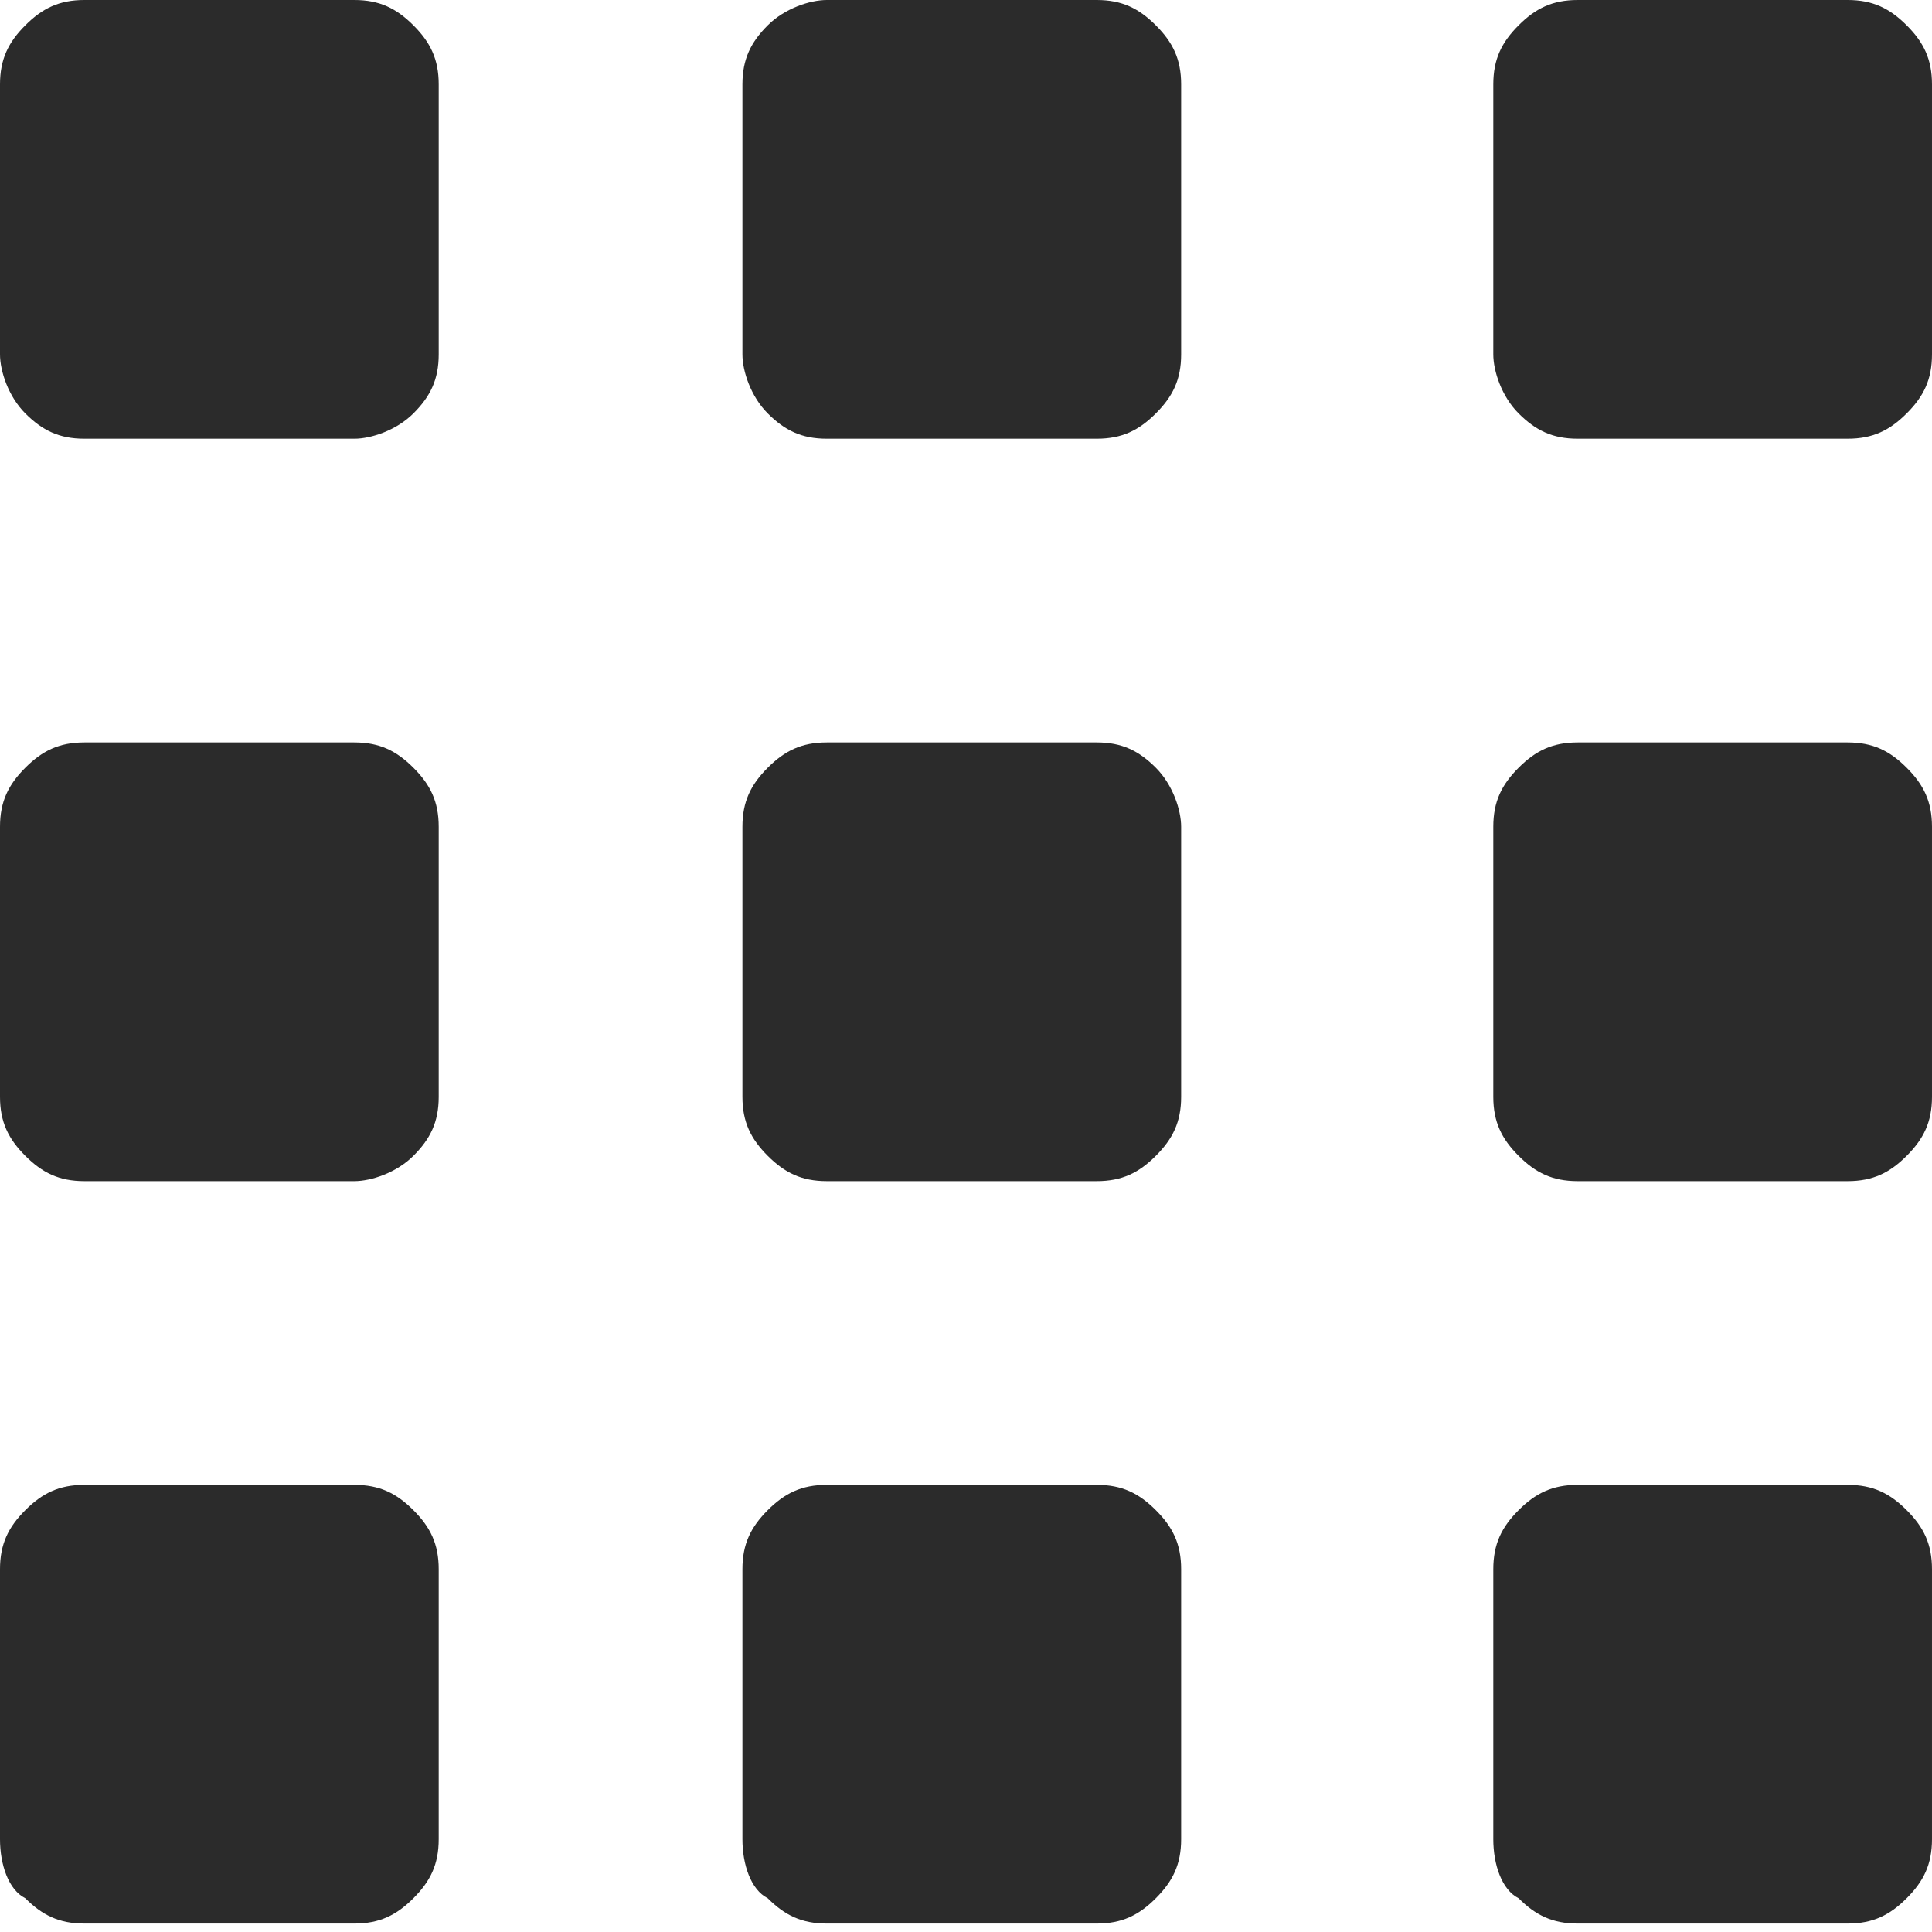
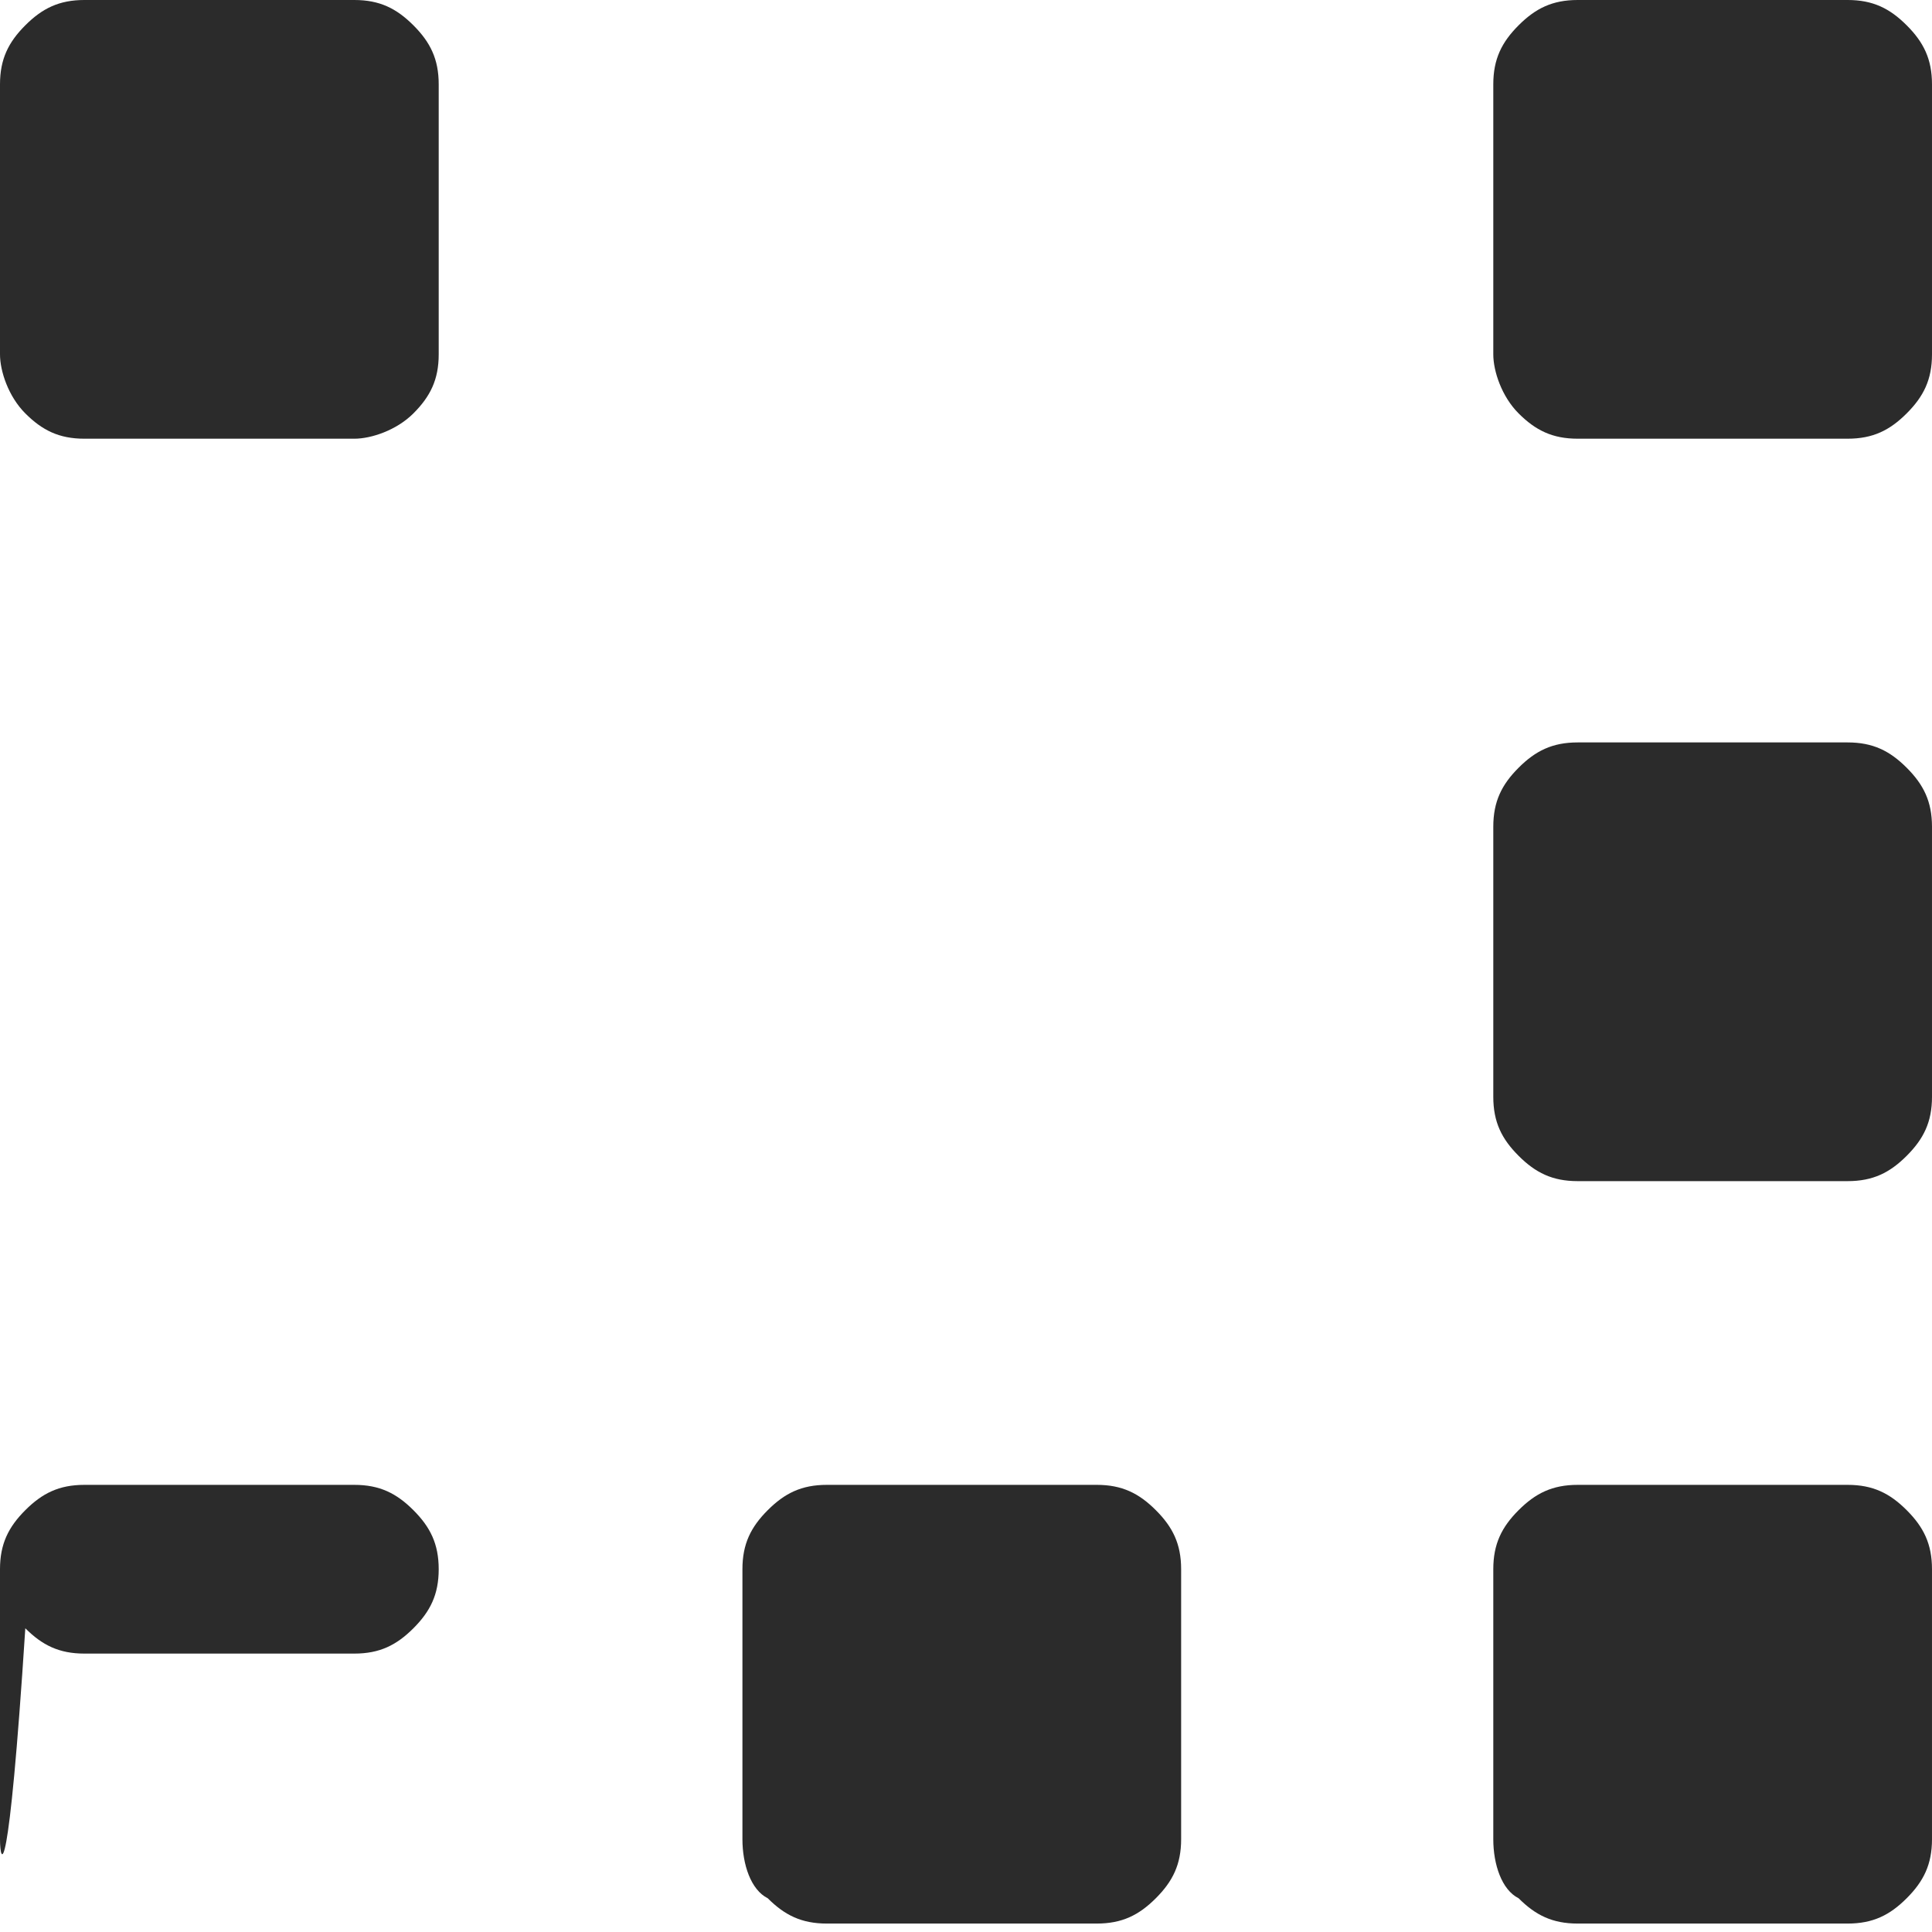
<svg xmlns="http://www.w3.org/2000/svg" version="1.1" id="Livello_1" x="0px" y="0px" viewBox="0 0 22.9 22.9" enable-background="new 0 0 22.9 22.9" xml:space="preserve">
  <path fill="#2B2B2B" d="M0,4.2V1c0-0.3,0.1-0.5,0.3-0.7C0.5,0.1,0.7,0,1,0h3.2c0.3,0,0.5,0.1,0.7,0.3C5.1,0.5,5.2,0.7,5.2,1v3.2  c0,0.3-0.1,0.5-0.3,0.7C4.7,5.1,4.4,5.2,4.2,5.2H1c-0.3,0-0.5-0.1-0.7-0.3C0.1,4.7,0,4.4,0,4.2z" />
-   <path fill="#2B2B2B" d="M0,13V9.8c0-0.3,0.1-0.5,0.3-0.7C0.5,8.9,0.7,8.8,1,8.8h3.2c0.3,0,0.5,0.1,0.7,0.3c0.2,0.2,0.3,0.4,0.3,0.7  V13c0,0.3-0.1,0.5-0.3,0.7C4.7,13.9,4.4,14,4.2,14H1c-0.3,0-0.5-0.1-0.7-0.3C0.1,13.5,0,13.3,0,13z" />
-   <path fill="#2B2B2B" d="M0,21.8v-3.2c0-0.3,0.1-0.5,0.3-0.7c0.2-0.2,0.4-0.3,0.7-0.3h3.2c0.3,0,0.5,0.1,0.7,0.3  c0.2,0.2,0.3,0.4,0.3,0.7v3.2c0,0.3-0.1,0.5-0.3,0.7c-0.2,0.2-0.4,0.3-0.7,0.3H1c-0.3,0-0.5-0.1-0.7-0.3C0.1,22.4,0,22.1,0,21.8z" />
-   <path fill="#2B2B2B" d="M8.8,4.2V1c0-0.3,0.1-0.5,0.3-0.7C9.3,0.1,9.6,0,9.8,0H13c0.3,0,0.5,0.1,0.7,0.3C13.9,0.5,14,0.7,14,1v3.2  c0,0.3-0.1,0.5-0.3,0.7c-0.2,0.2-0.4,0.3-0.7,0.3H9.8c-0.3,0-0.5-0.1-0.7-0.3C8.9,4.7,8.8,4.4,8.8,4.2z" />
-   <path fill="#2B2B2B" d="M8.8,13V9.8c0-0.3,0.1-0.5,0.3-0.7c0.2-0.2,0.4-0.3,0.7-0.3H13c0.3,0,0.5,0.1,0.7,0.3  C13.9,9.3,14,9.6,14,9.8V13c0,0.3-0.1,0.5-0.3,0.7C13.5,13.9,13.3,14,13,14H9.8c-0.3,0-0.5-0.1-0.7-0.3C8.9,13.5,8.8,13.3,8.8,13z" />
+   <path fill="#2B2B2B" d="M0,21.8v-3.2c0-0.3,0.1-0.5,0.3-0.7c0.2-0.2,0.4-0.3,0.7-0.3h3.2c0.3,0,0.5,0.1,0.7,0.3  c0.2,0.2,0.3,0.4,0.3,0.7c0,0.3-0.1,0.5-0.3,0.7c-0.2,0.2-0.4,0.3-0.7,0.3H1c-0.3,0-0.5-0.1-0.7-0.3C0.1,22.4,0,22.1,0,21.8z" />
  <path fill="#2B2B2B" d="M8.8,21.8v-3.2c0-0.3,0.1-0.5,0.3-0.7c0.2-0.2,0.4-0.3,0.7-0.3H13c0.3,0,0.5,0.1,0.7,0.3  c0.2,0.2,0.3,0.4,0.3,0.7v3.2c0,0.3-0.1,0.5-0.3,0.7c-0.2,0.2-0.4,0.3-0.7,0.3H9.8c-0.3,0-0.5-0.1-0.7-0.3  C8.9,22.4,8.8,22.1,8.8,21.8z" />
  <path fill="#2B2B2B" d="M17.7,4.2V1c0-0.3,0.1-0.5,0.3-0.7C18.2,0.1,18.4,0,18.7,0h3.2c0.3,0,0.5,0.1,0.7,0.3  c0.2,0.2,0.3,0.4,0.3,0.7v3.2c0,0.3-0.1,0.5-0.3,0.7c-0.2,0.2-0.4,0.3-0.7,0.3h-3.2c-0.3,0-0.5-0.1-0.7-0.3  C17.8,4.7,17.7,4.4,17.7,4.2z" />
  <path fill="#2B2B2B" d="M17.7,13V9.8c0-0.3,0.1-0.5,0.3-0.7c0.2-0.2,0.4-0.3,0.7-0.3h3.2c0.3,0,0.5,0.1,0.7,0.3  c0.2,0.2,0.3,0.4,0.3,0.7V13c0,0.3-0.1,0.5-0.3,0.7c-0.2,0.2-0.4,0.3-0.7,0.3h-3.2c-0.3,0-0.5-0.1-0.7-0.3  C17.8,13.5,17.7,13.3,17.7,13z" />
  <path fill="#2B2B2B" d="M17.7,21.8v-3.2c0-0.3,0.1-0.5,0.3-0.7c0.2-0.2,0.4-0.3,0.7-0.3h3.2c0.3,0,0.5,0.1,0.7,0.3  c0.2,0.2,0.3,0.4,0.3,0.7v3.2c0,0.3-0.1,0.5-0.3,0.7c-0.2,0.2-0.4,0.3-0.7,0.3h-3.2c-0.3,0-0.5-0.1-0.7-0.3  C17.8,22.4,17.7,22.1,17.7,21.8z" />
</svg>